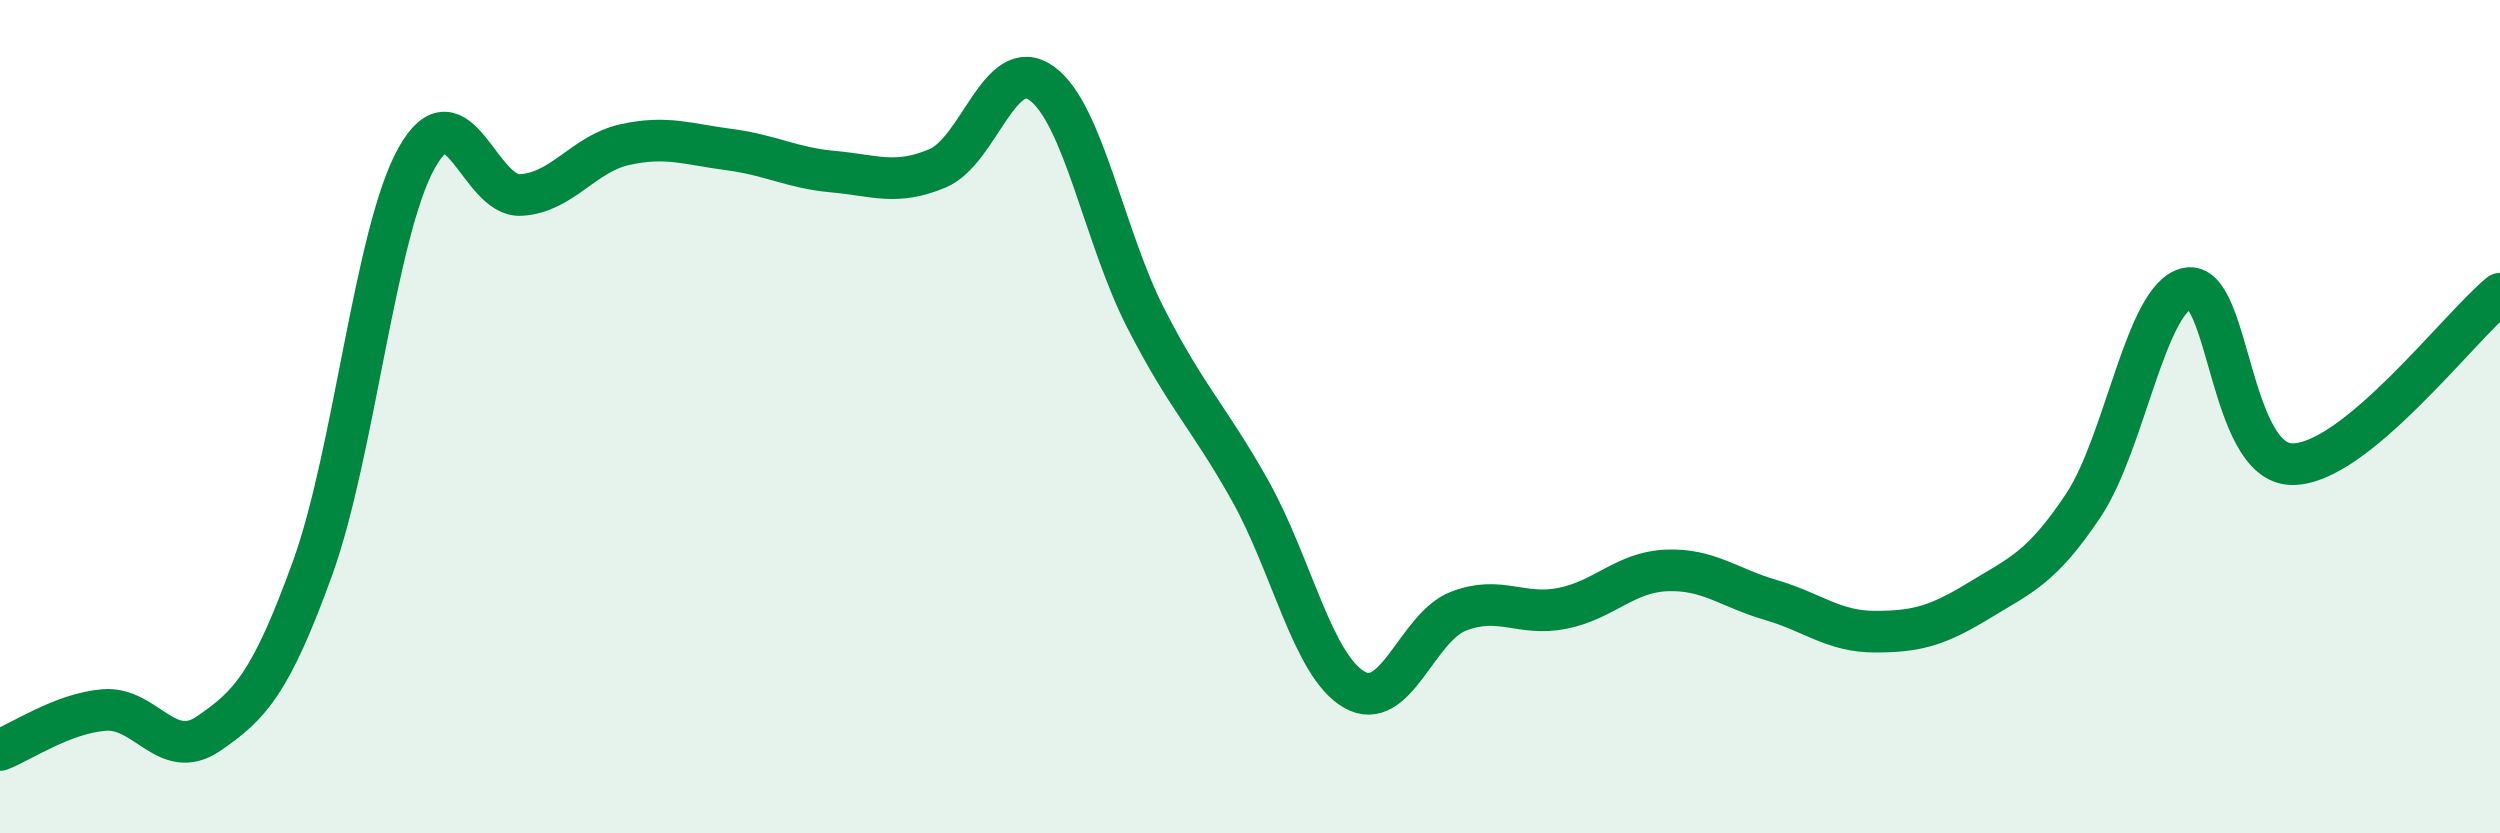
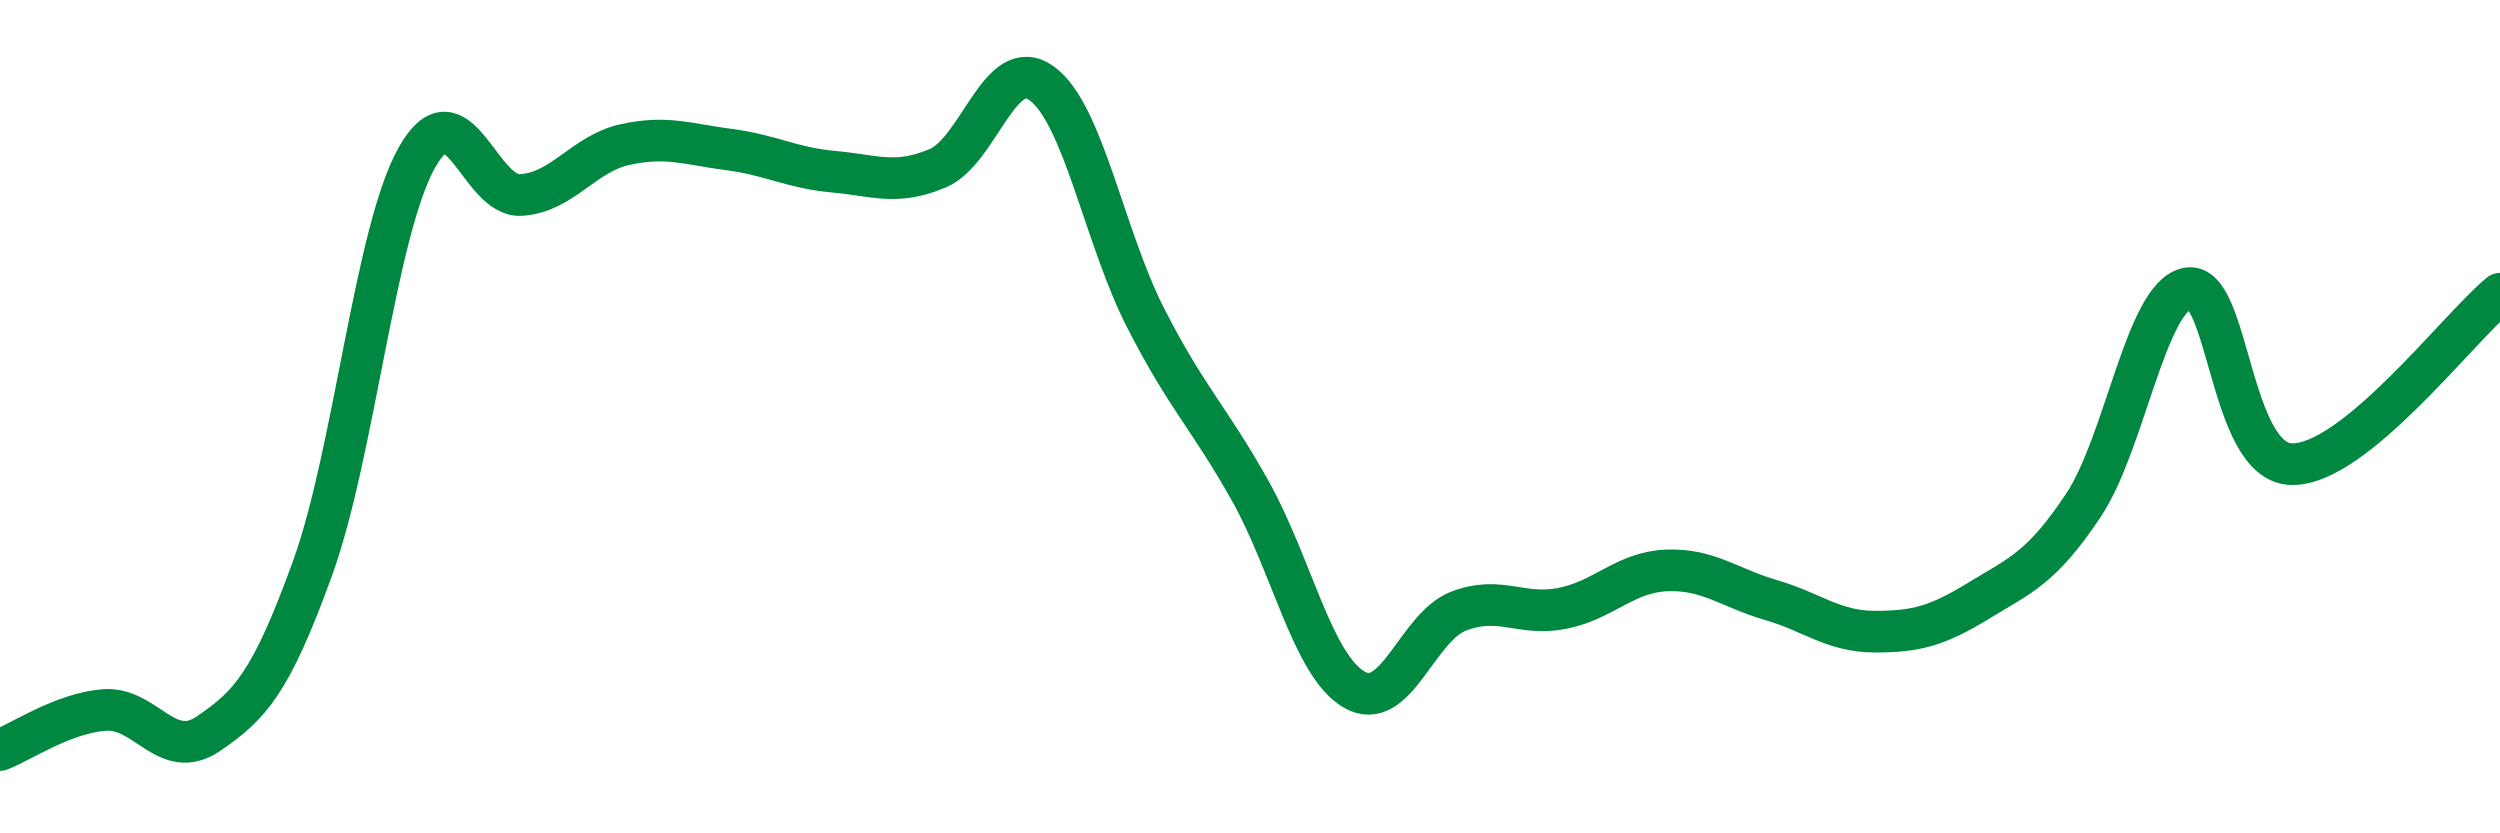
<svg xmlns="http://www.w3.org/2000/svg" width="60" height="20" viewBox="0 0 60 20">
-   <path d="M 0,18 C 0.5,17.81 1.5,17.12 2.5,17.04 C 3.5,16.96 4,18.29 5,17.61 C 6,16.93 6.5,16.4 7.5,13.64 C 8.5,10.88 9,5.58 10,3.79 C 11,2 11.5,4.74 12.5,4.68 C 13.5,4.62 14,3.69 15,3.47 C 16,3.25 16.5,3.46 17.5,3.59 C 18.5,3.72 19,4.03 20,4.12 C 21,4.21 21.5,4.46 22.5,4.04 C 23.5,3.62 24,1.28 25,2 C 26,2.72 26.5,5.69 27.5,7.64 C 28.5,9.59 29,9.99 30,11.77 C 31,13.55 31.5,15.97 32.5,16.55 C 33.5,17.13 34,15.06 35,14.67 C 36,14.28 36.5,14.8 37.5,14.6 C 38.5,14.4 39,13.73 40,13.69 C 41,13.65 41.5,14.11 42.5,14.4 C 43.5,14.69 44,15.16 45,15.16 C 46,15.16 46.5,15.02 47.5,14.41 C 48.5,13.8 49,13.63 50,12.13 C 51,10.63 51.5,7.12 52.5,6.92 C 53.5,6.72 53.5,11.11 55,11.14 C 56.5,11.17 59,7.87 60,7.05L60 20L0 20Z" fill="#008740" opacity="0.1" stroke-linecap="round" stroke-linejoin="round" />
  <path d="M 0,18 C 0.5,17.81 1.5,17.12 2.5,17.04 C 3.5,16.96 4,18.29 5,17.61 C 6,16.93 6.5,16.4 7.5,13.64 C 8.5,10.88 9,5.58 10,3.79 C 11,2 11.5,4.74 12.5,4.68 C 13.5,4.62 14,3.69 15,3.47 C 16,3.25 16.5,3.46 17.5,3.59 C 18.5,3.72 19,4.03 20,4.12 C 21,4.21 21.5,4.46 22.5,4.04 C 23.5,3.62 24,1.28 25,2 C 26,2.72 26.5,5.69 27.5,7.64 C 28.5,9.59 29,9.99 30,11.77 C 31,13.55 31.5,15.97 32.5,16.55 C 33.5,17.13 34,15.06 35,14.67 C 36,14.28 36.5,14.8 37.5,14.6 C 38.5,14.4 39,13.73 40,13.69 C 41,13.65 41.5,14.11 42.5,14.4 C 43.5,14.69 44,15.16 45,15.16 C 46,15.16 46.5,15.02 47.5,14.41 C 48.5,13.8 49,13.63 50,12.13 C 51,10.63 51.5,7.12 52.5,6.92 C 53.5,6.72 53.5,11.11 55,11.14 C 56.5,11.17 59,7.87 60,7.05" stroke="#008740" stroke-width="1" fill="none" stroke-linecap="round" stroke-linejoin="round" />
</svg>